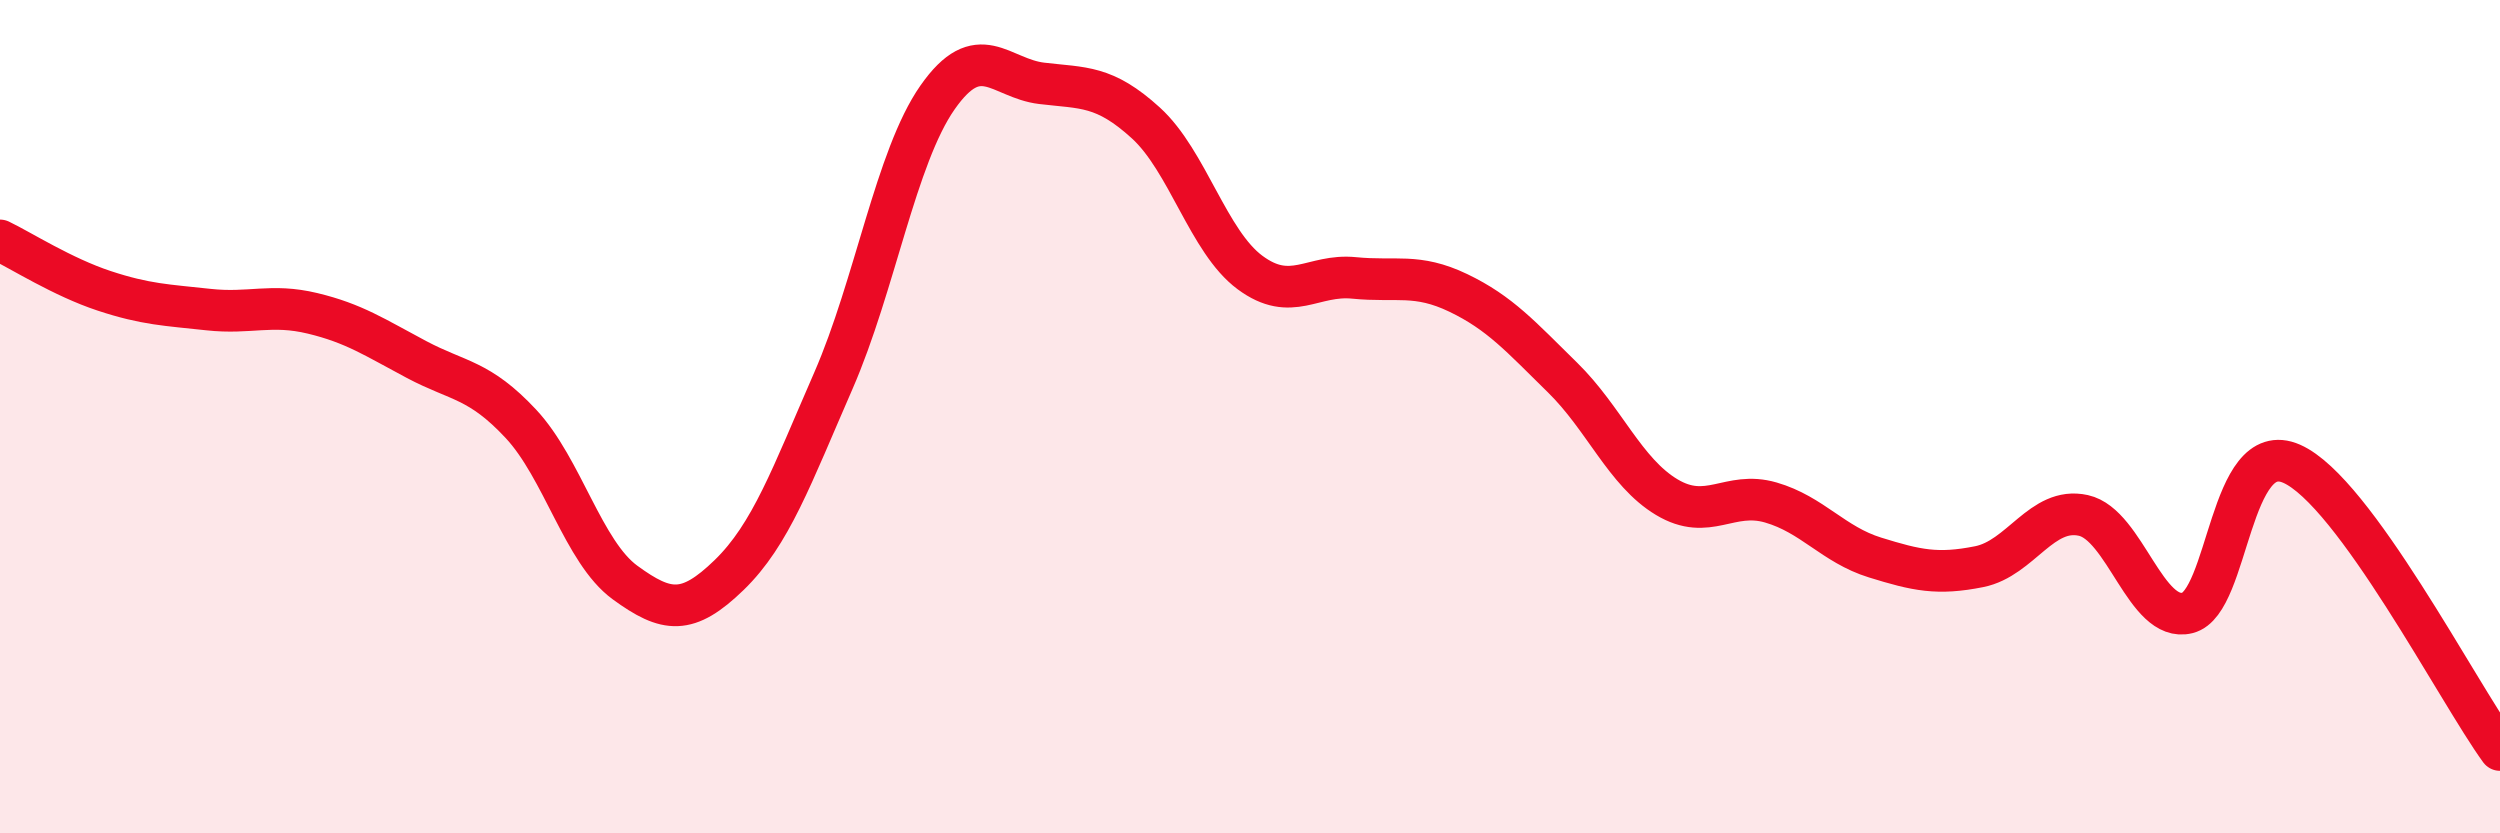
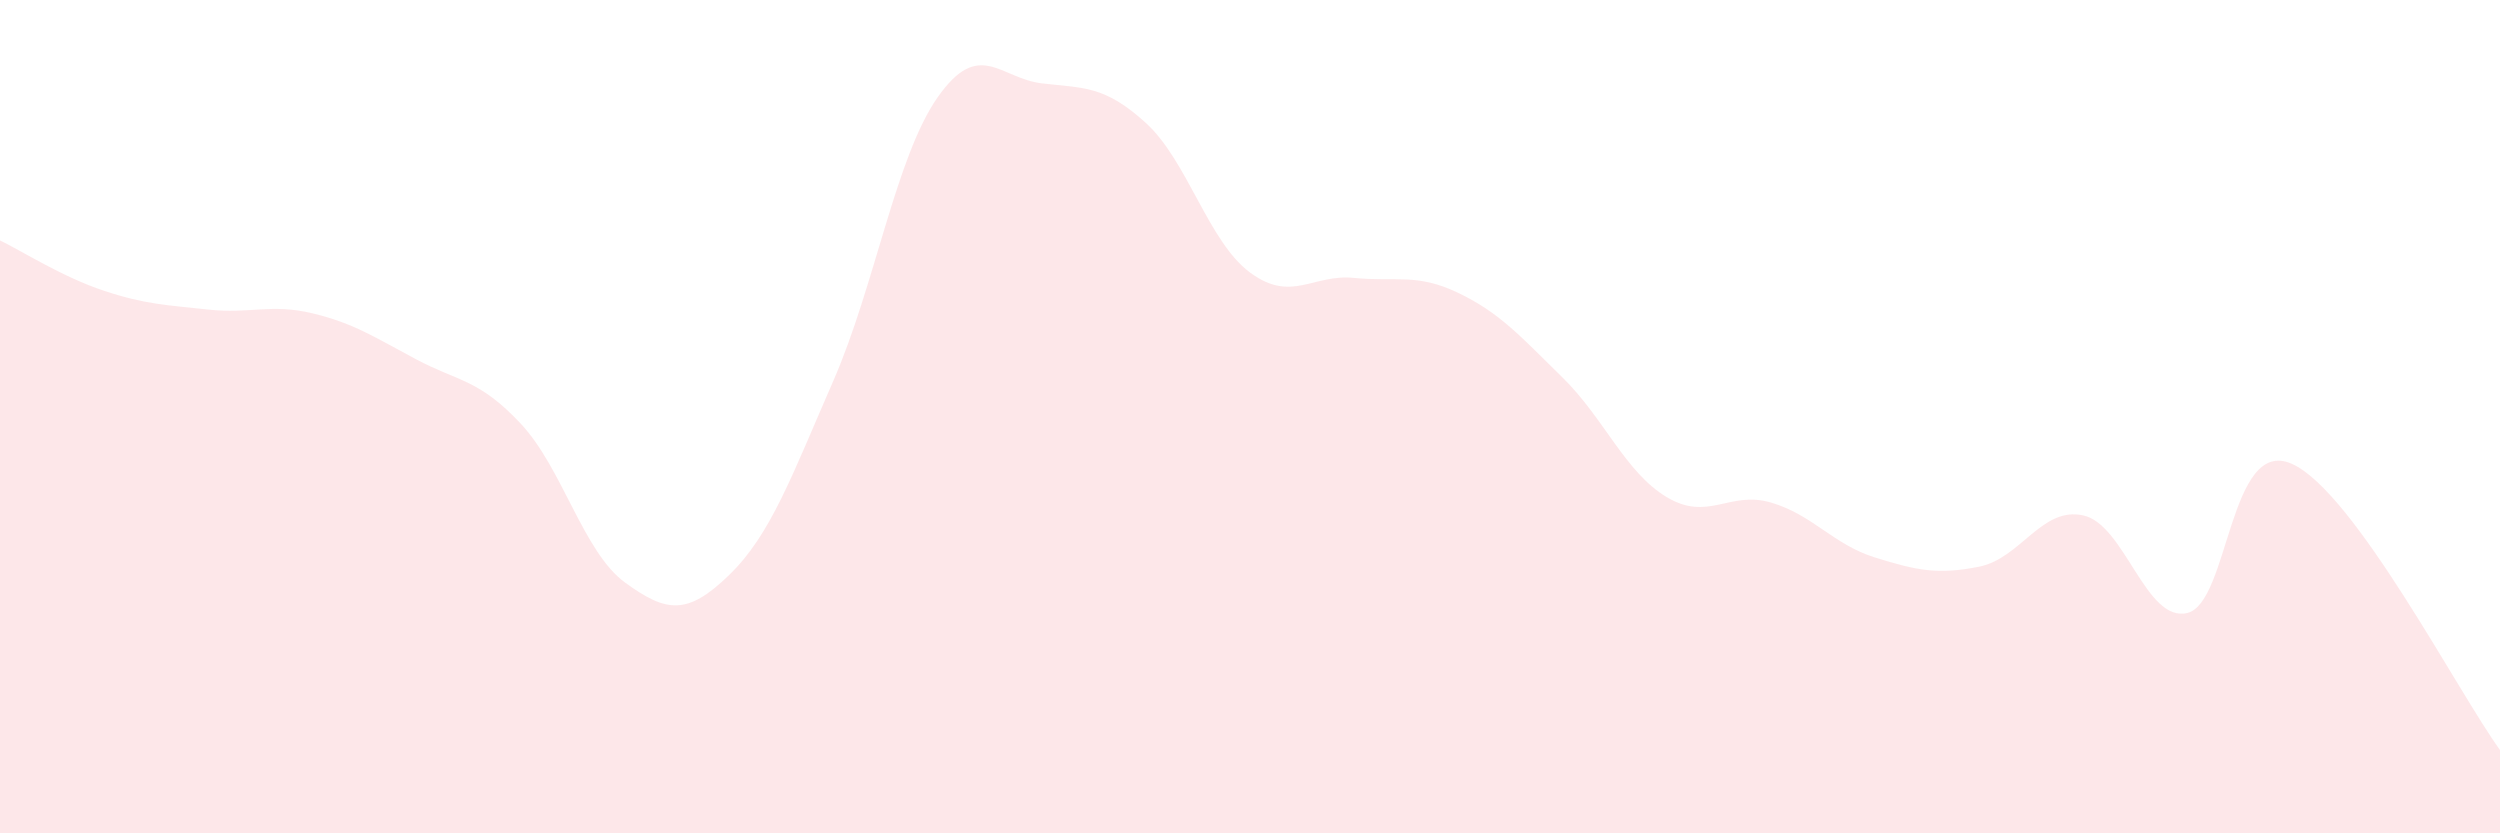
<svg xmlns="http://www.w3.org/2000/svg" width="60" height="20" viewBox="0 0 60 20">
  <path d="M 0,5.77 C 0.5,6.01 1.5,6.65 2.5,6.98 C 3.5,7.31 4,7.32 5,7.43 C 6,7.54 6.5,7.28 7.5,7.52 C 8.5,7.76 9,8.1 10,8.63 C 11,9.16 11.5,9.1 12.5,10.17 C 13.5,11.24 14,13.25 15,13.98 C 16,14.71 16.5,14.77 17.5,13.8 C 18.5,12.83 19,11.43 20,9.14 C 21,6.85 21.5,3.77 22.5,2.34 C 23.5,0.91 24,1.88 25,2 C 26,2.12 26.5,2.04 27.5,2.95 C 28.5,3.86 29,5.8 30,6.54 C 31,7.28 31.5,6.57 32.5,6.67 C 33.5,6.77 34,6.55 35,7.03 C 36,7.51 36.5,8.08 37.5,9.06 C 38.5,10.04 39,11.33 40,11.93 C 41,12.53 41.5,11.77 42.5,12.06 C 43.5,12.35 44,13.07 45,13.38 C 46,13.69 46.5,13.8 47.5,13.6 C 48.5,13.4 49,12.15 50,12.37 C 51,12.59 51.5,14.96 52.5,14.71 C 53.5,14.46 53.5,10.47 55,11.13 C 56.5,11.79 59,16.63 60,18L60 20L0 20Z" fill="#EB0A25" opacity="0.1" stroke-linecap="round" stroke-linejoin="round" />
-   <path d="M 0,5.77 C 0.5,6.01 1.5,6.65 2.5,6.98 C 3.5,7.31 4,7.32 5,7.43 C 6,7.54 6.5,7.28 7.5,7.52 C 8.5,7.76 9,8.1 10,8.63 C 11,9.16 11.5,9.1 12.5,10.17 C 13.5,11.24 14,13.25 15,13.98 C 16,14.71 16.5,14.77 17.5,13.8 C 18.5,12.83 19,11.43 20,9.14 C 21,6.85 21.5,3.77 22.5,2.34 C 23.5,0.91 24,1.88 25,2 C 26,2.12 26.5,2.04 27.5,2.95 C 28.5,3.86 29,5.8 30,6.54 C 31,7.28 31.5,6.57 32.5,6.67 C 33.5,6.77 34,6.55 35,7.03 C 36,7.51 36.5,8.08 37.5,9.06 C 38.5,10.04 39,11.33 40,11.93 C 41,12.53 41.5,11.77 42.5,12.06 C 43.5,12.35 44,13.07 45,13.38 C 46,13.69 46.5,13.8 47.5,13.6 C 48.5,13.4 49,12.15 50,12.37 C 51,12.59 51.5,14.96 52.5,14.71 C 53.5,14.46 53.5,10.47 55,11.13 C 56.5,11.79 59,16.63 60,18" stroke="#EB0A25" stroke-width="1" fill="none" stroke-linecap="round" stroke-linejoin="round" />
</svg>